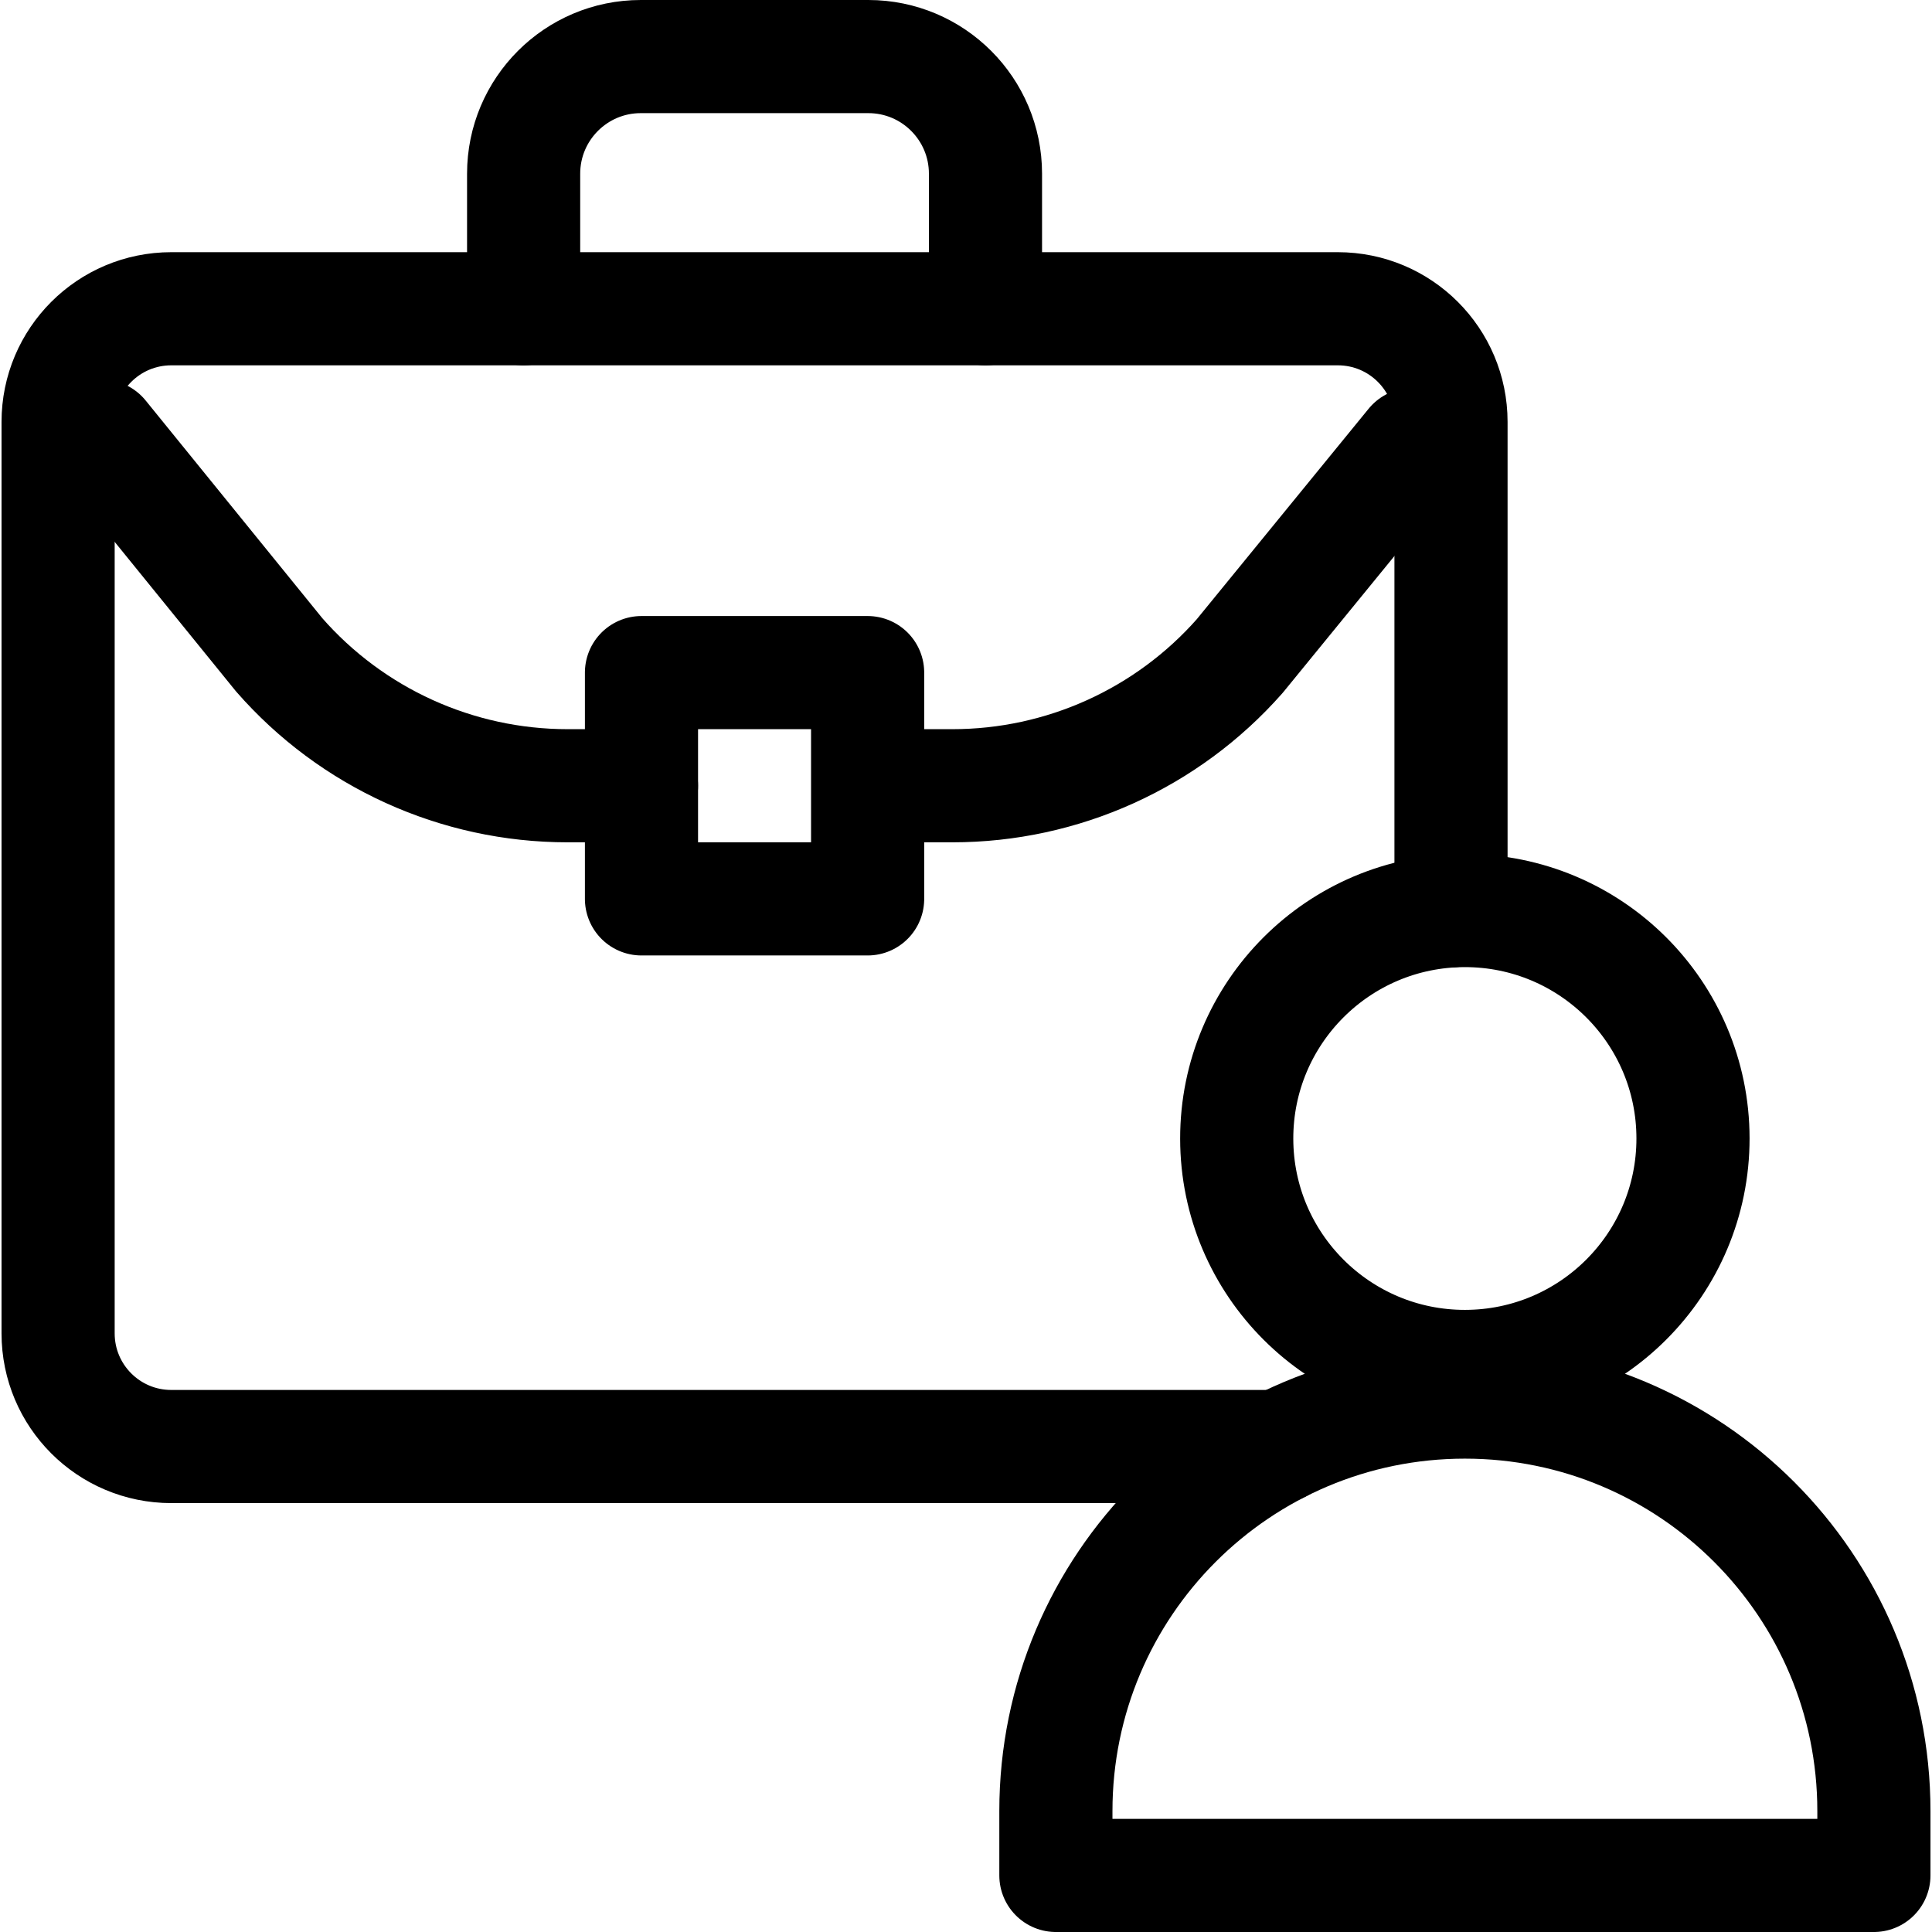
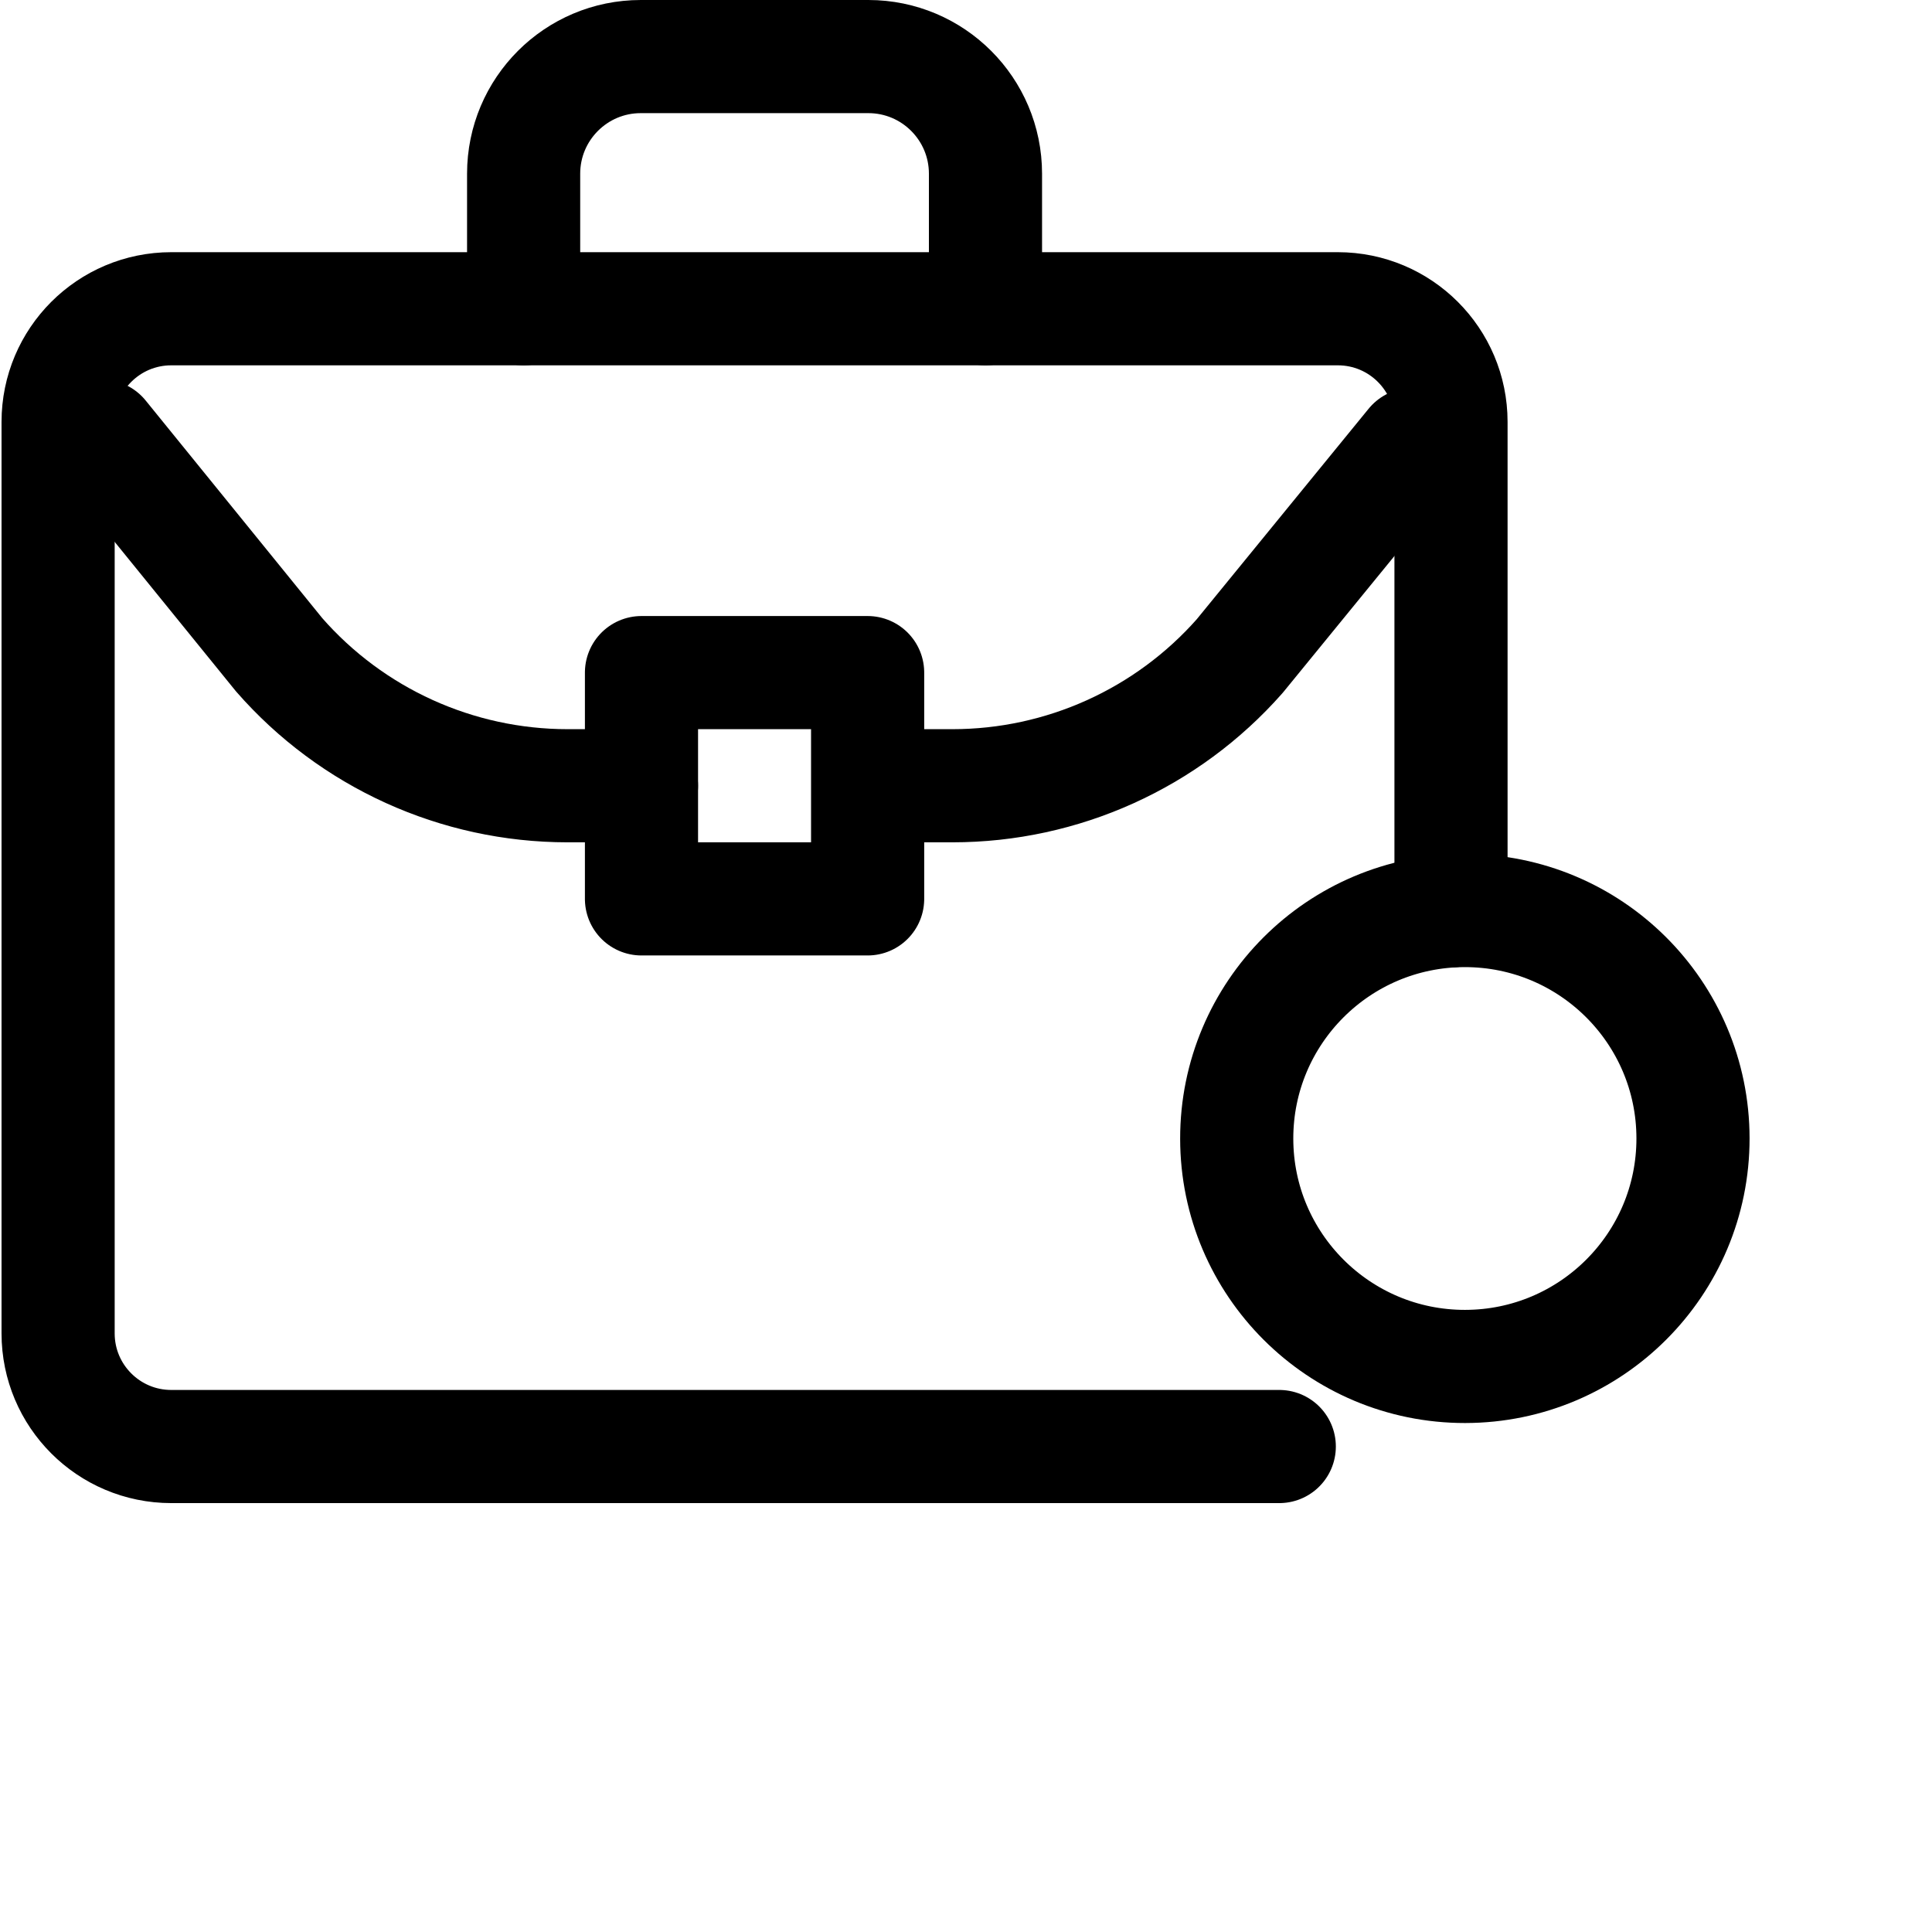
<svg xmlns="http://www.w3.org/2000/svg" version="1.1" id="Layer_1" x="0px" y="0px" viewBox="0 0 512.269 512.269" style="enable-background:new 0 0 512.269 512.269;" xml:space="preserve">
  <g>
    <g>
      <g>
        <path style="fill:none;stroke:#000000;stroke-width:30;stroke-linecap:round;stroke-linejoin:round;stroke-miterlimit:10;" d="&#10;&#09;&#09;&#09;&#09;M339.199,383.546H45.406c-16.569,0-30-13.431-30-30v-241.68c0-16.568,13.431-30,30-30h309.327c16.568,0,30,13.432,30,30v129.643" />
        <path style="fill:none;stroke:#000000;stroke-width:30;stroke-linecap:round;stroke-linejoin:round;stroke-miterlimit:10;" d="&#10;&#09;&#09;&#09;&#09;M138.84,81.866V46.062C138.84,28.907,152.747,15,169.902,15h60.336c17.155,0,31.062,13.907,31.062,31.062v35.804" />
      </g>
      <g>
        <path style="fill:none;stroke:#000000;stroke-width:30;stroke-linecap:round;stroke-linejoin:round;stroke-miterlimit:10;" d="&#10;&#09;&#09;&#09;&#09;M170.088,208.34h-19.602c-29.299,0-57.17-12.654-76.455-34.711L26.978,115.65" />
        <path style="fill:none;stroke:#000000;stroke-width:30;stroke-linecap:round;stroke-linejoin:round;stroke-miterlimit:10;" d="&#10;&#09;&#09;&#09;&#09;M374.515,117.855l-45.814,56.111c-19.278,21.854-47.016,34.374-76.158,34.374h-20.72" />
      </g>
      <rect x="170.07" y="178.358" transform="matrix(-1.836970e-16 1 -1 -1.836970e-16 408.409 8.27)" style="fill:none;stroke:#000000;stroke-width:30;stroke-linecap:round;stroke-linejoin:round;stroke-miterlimit:10;" width="60" height="59.962" />
    </g>
    <g>
-       <path style="fill:none;stroke:#000000;stroke-width:30;stroke-linecap:round;stroke-linejoin:round;stroke-miterlimit:10;" d="&#10;&#09;&#09;&#09;M279.97,497.27h216.893v-17.064c0-59.893-48.553-108.447-108.447-108.447h0c-59.893,0-108.447,48.553-108.447,108.447V497.27z" />
      <ellipse transform="matrix(1 -0.001 0.001 1 -0.311 0.401)" style="fill:none;stroke:#000000;stroke-width:30;stroke-linecap:round;stroke-linejoin:round;stroke-miterlimit:10;" cx="388.416" cy="301.86" rx="60.491" ry="60.442" />
    </g>
  </g>
  <g>
</g>
  <g>
</g>
  <g>
</g>
  <g>
</g>
  <g>
</g>
  <g>
</g>
  <g>
</g>
  <g>
</g>
  <g>
</g>
  <g>
</g>
  <g>
</g>
  <g>
</g>
  <g>
</g>
  <g>
</g>
  <g>
</g>
</svg>